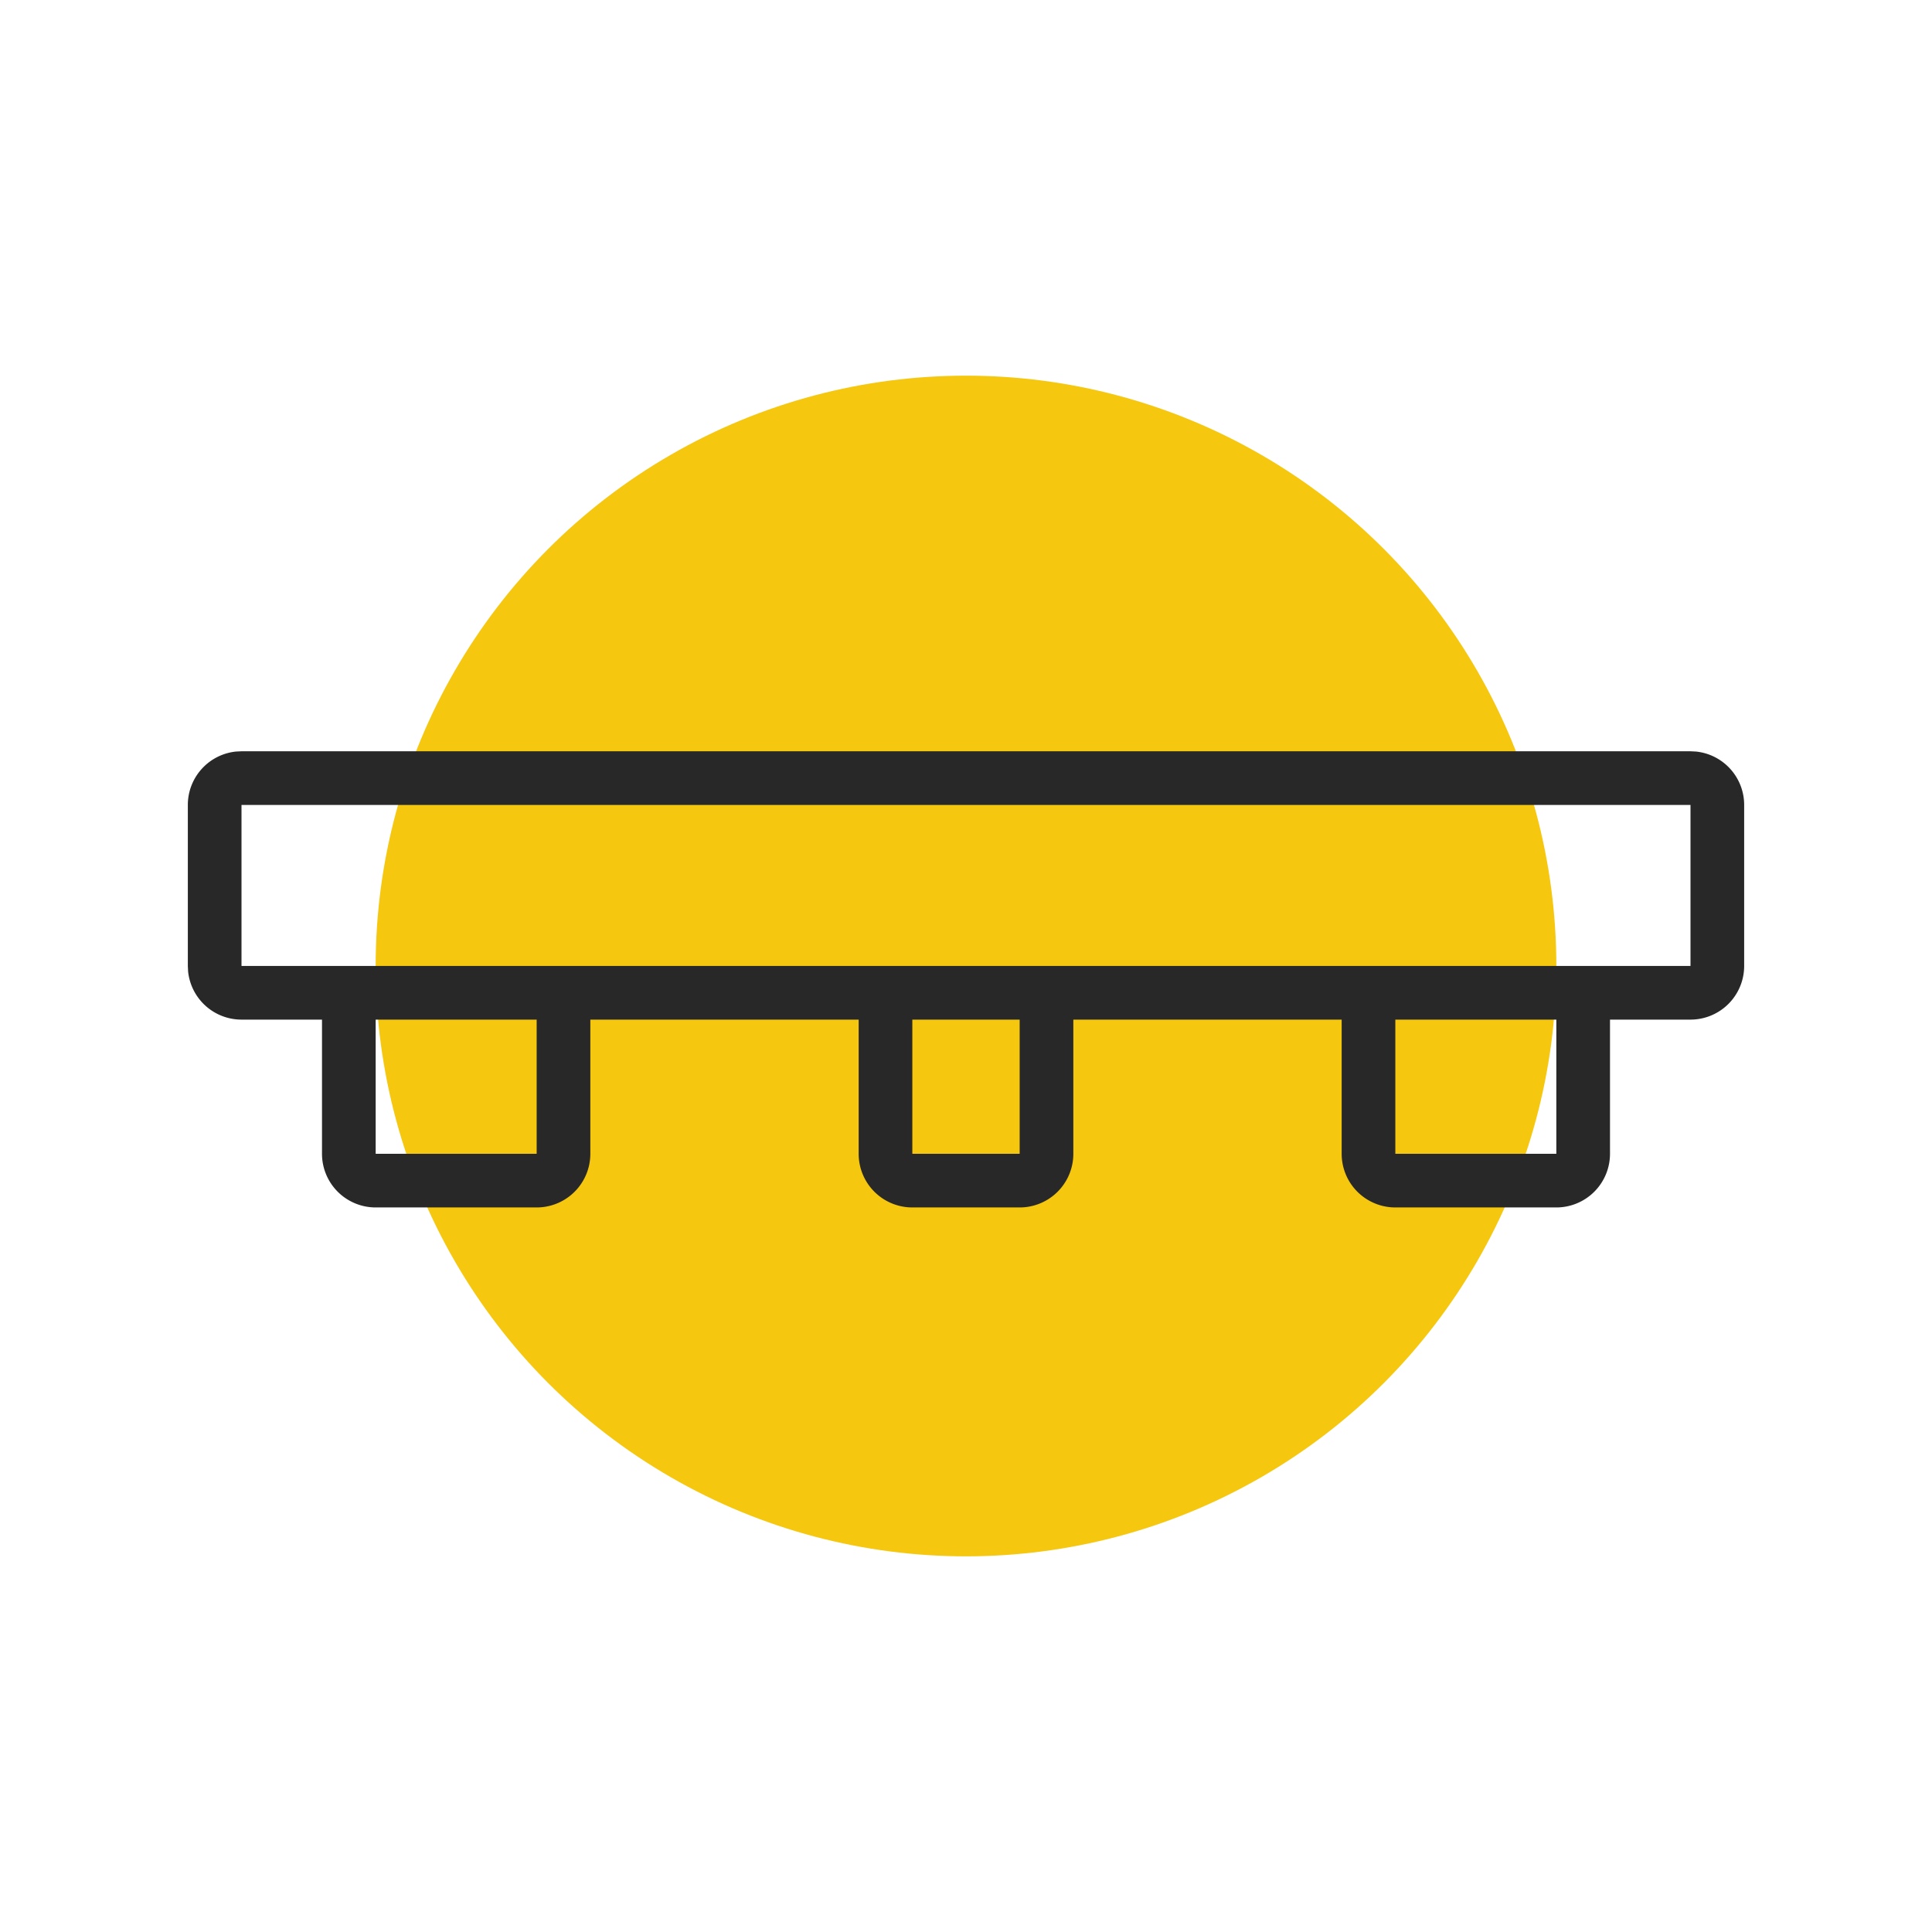
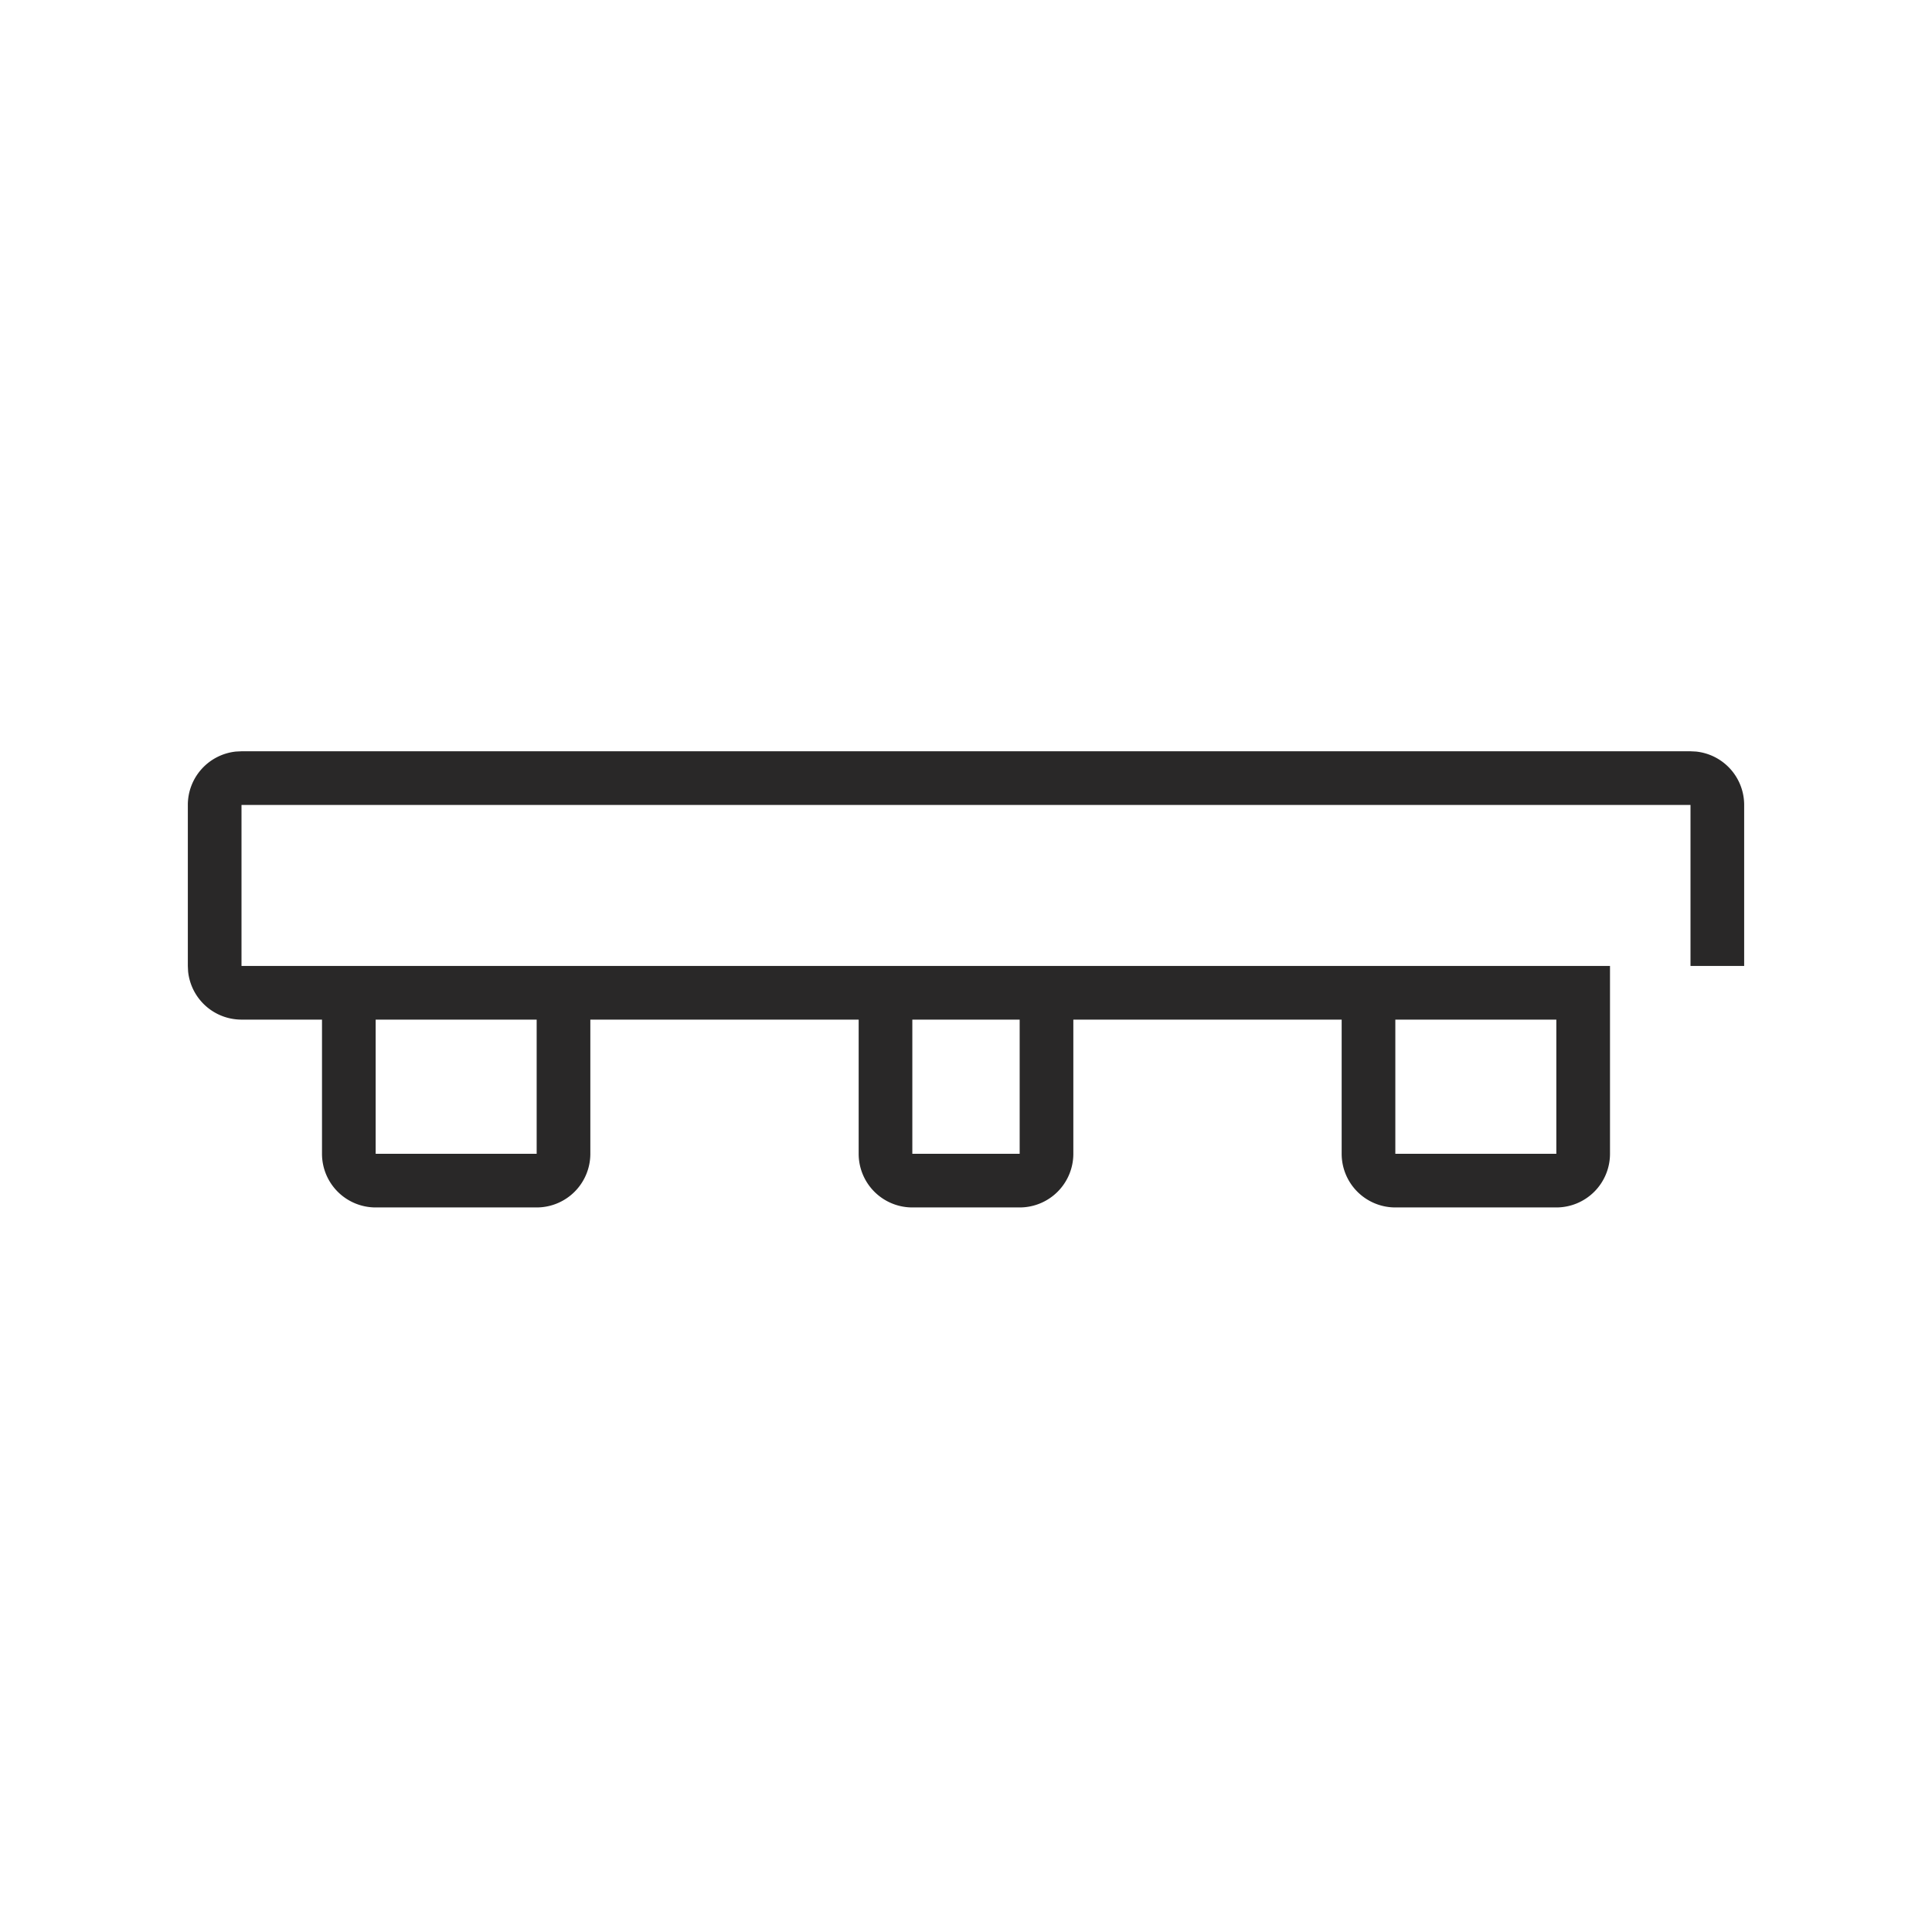
<svg xmlns="http://www.w3.org/2000/svg" width="36" height="36" fill="none">
-   <circle cx="18" cy="18" r="11" fill="#F5C70F" />
-   <path d="M7 21.499h3v-2.5H7v2.5Zm10 0h2v-2.5h-2v2.5Zm9 0h3v-2.5h-3v2.5Zm-21.5-3.5h27v-3h-27v3Zm25.5 3.5a1 1 0 0 1-1 1h-3a1 1 0 0 1-1-1v-2.5h-5v2.5a1 1 0 0 1-1 1h-2a1 1 0 0 1-1-1v-2.5h-5v2.5a1 1 0 0 1-1 1H7a1 1 0 0 1-1-1v-2.5H4.5a1 1 0 0 1-.995-.897l-.005-.103v-3a1 1 0 0 1 .897-.995l.103-.005h27l.102.005a1 1 0 0 1 .898.995v3a1 1 0 0 1-1 1H30v2.5Z" fill="#292828" />
+   <path d="M7 21.499h3v-2.5H7v2.5Zm10 0h2v-2.5h-2v2.5Zm9 0h3v-2.5h-3v2.5Zm-21.5-3.5h27v-3h-27v3Zm25.5 3.5a1 1 0 0 1-1 1h-3a1 1 0 0 1-1-1v-2.5h-5v2.5a1 1 0 0 1-1 1h-2a1 1 0 0 1-1-1v-2.5h-5v2.5a1 1 0 0 1-1 1H7a1 1 0 0 1-1-1v-2.5H4.5a1 1 0 0 1-.995-.897l-.005-.103v-3a1 1 0 0 1 .897-.995l.103-.005h27l.102.005a1 1 0 0 1 .898.995v3H30v2.5Z" fill="#292828" />
</svg>